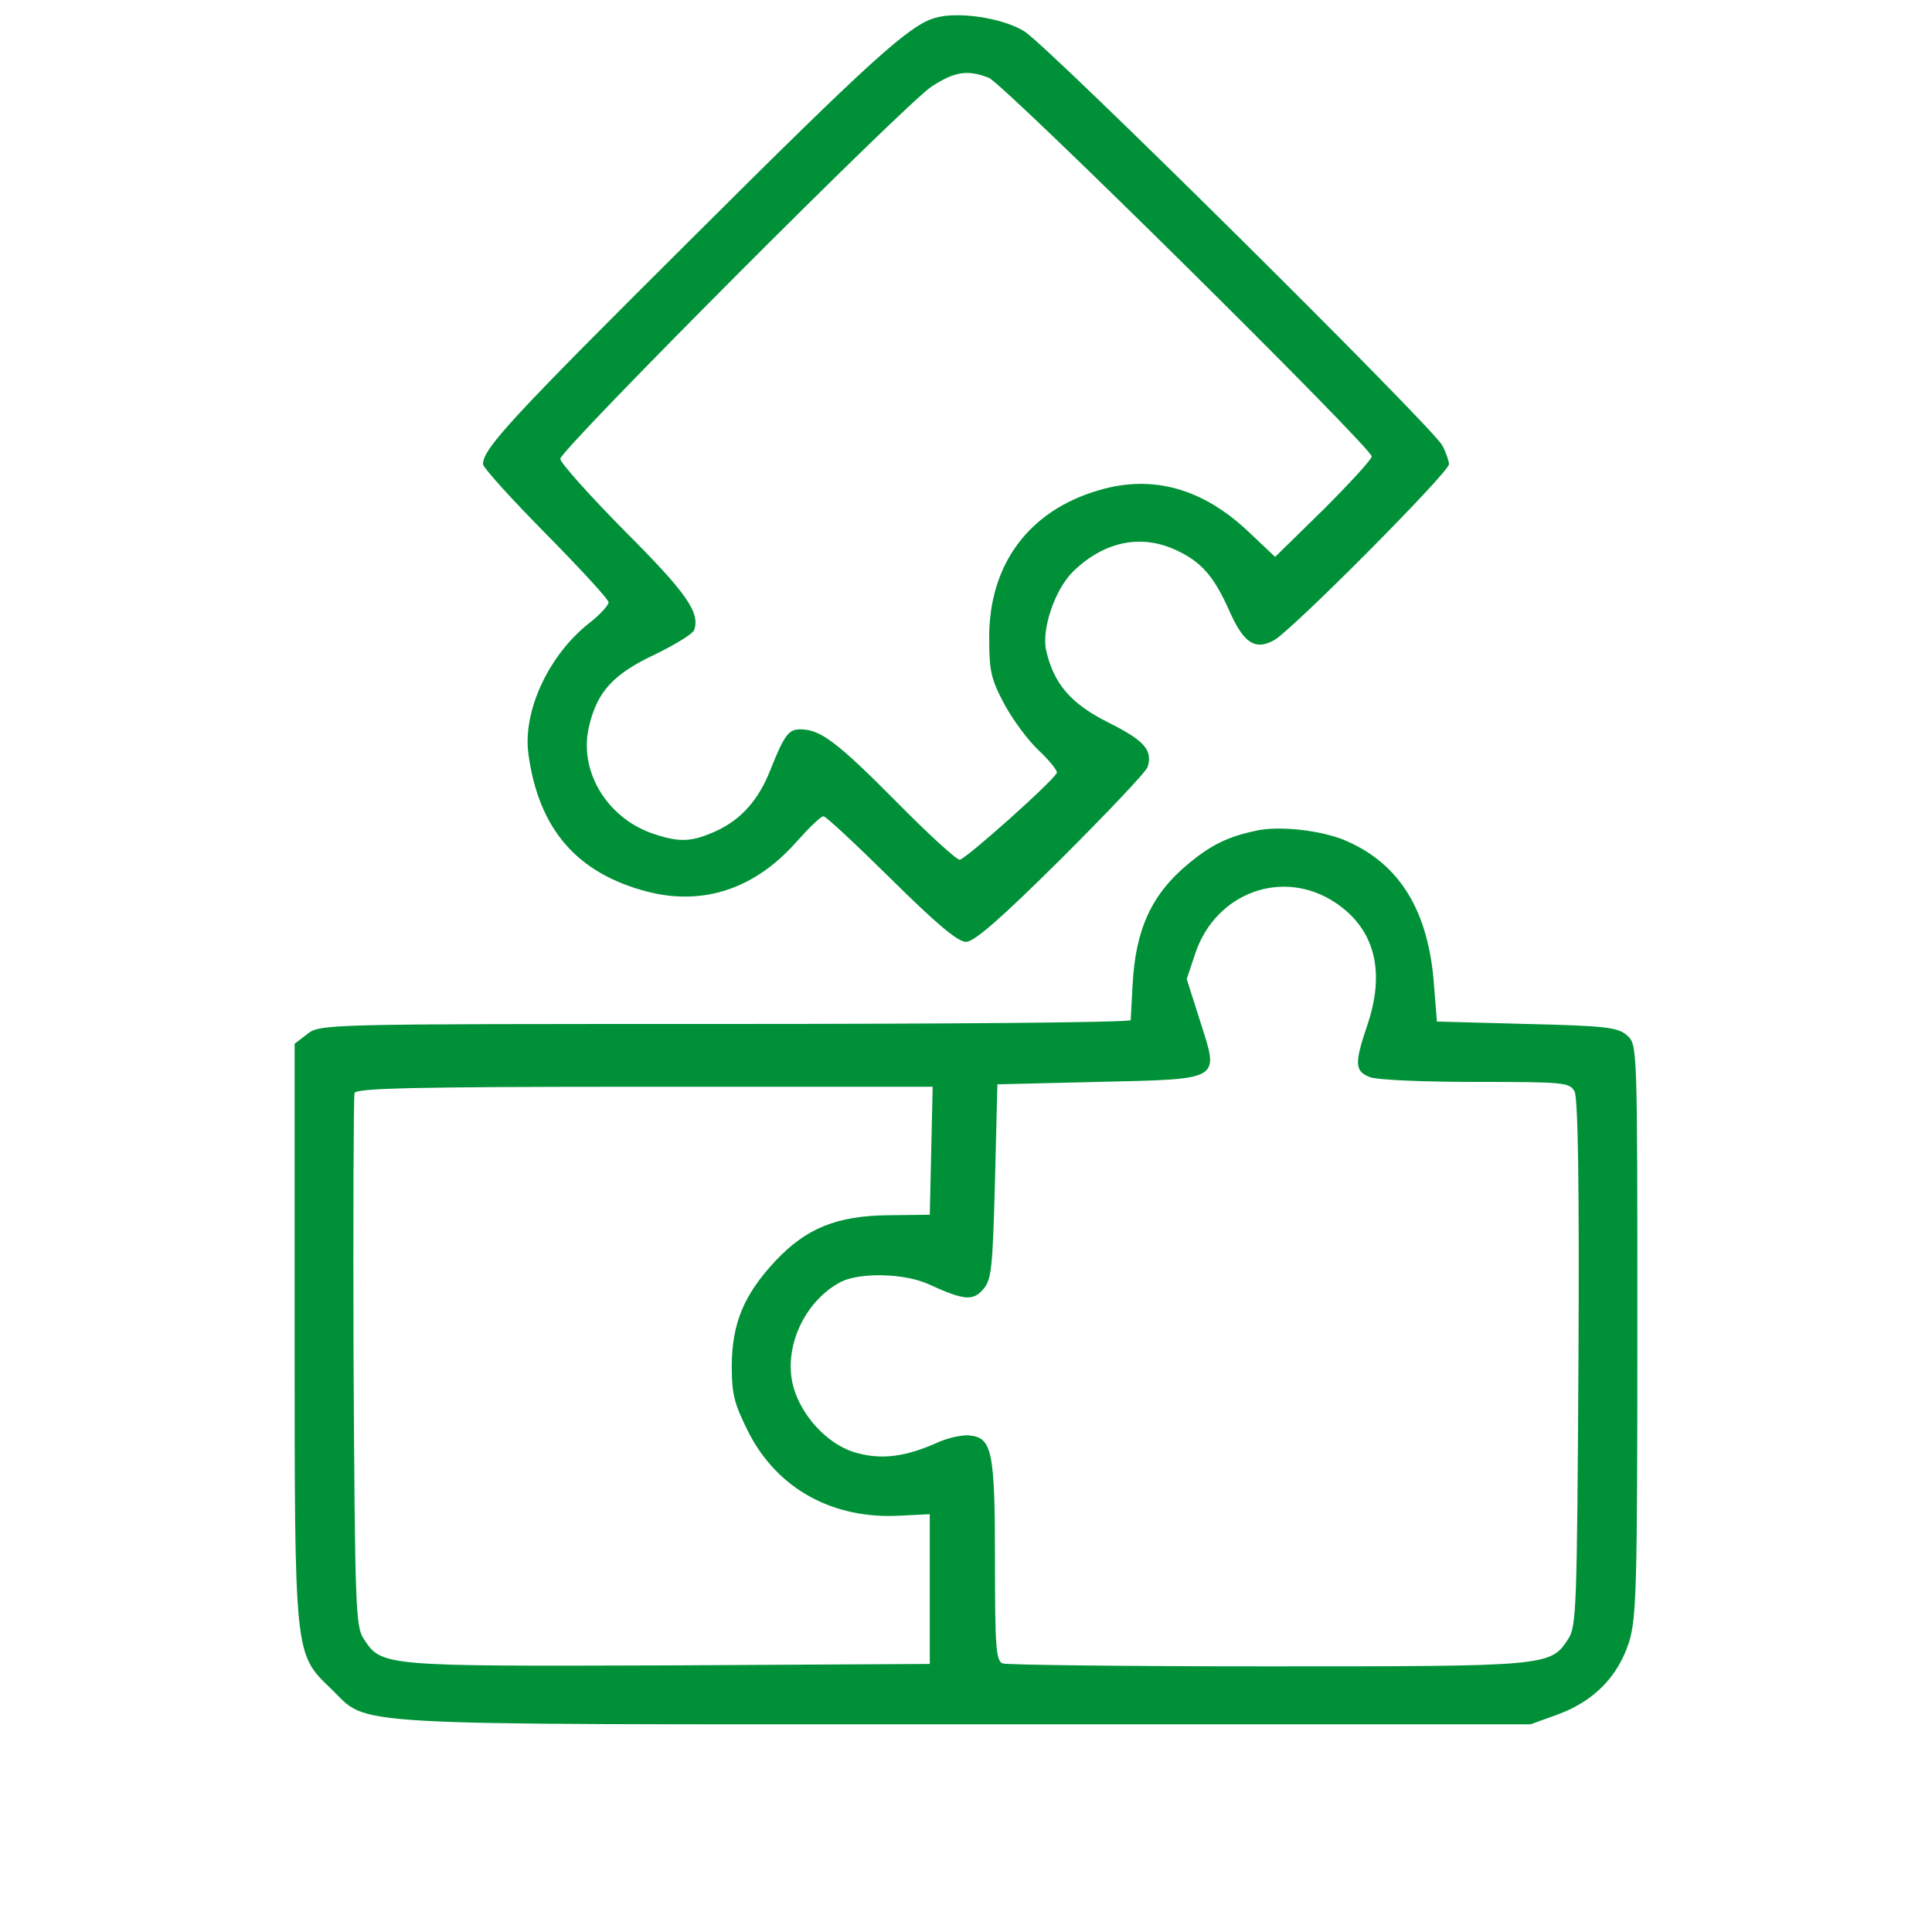
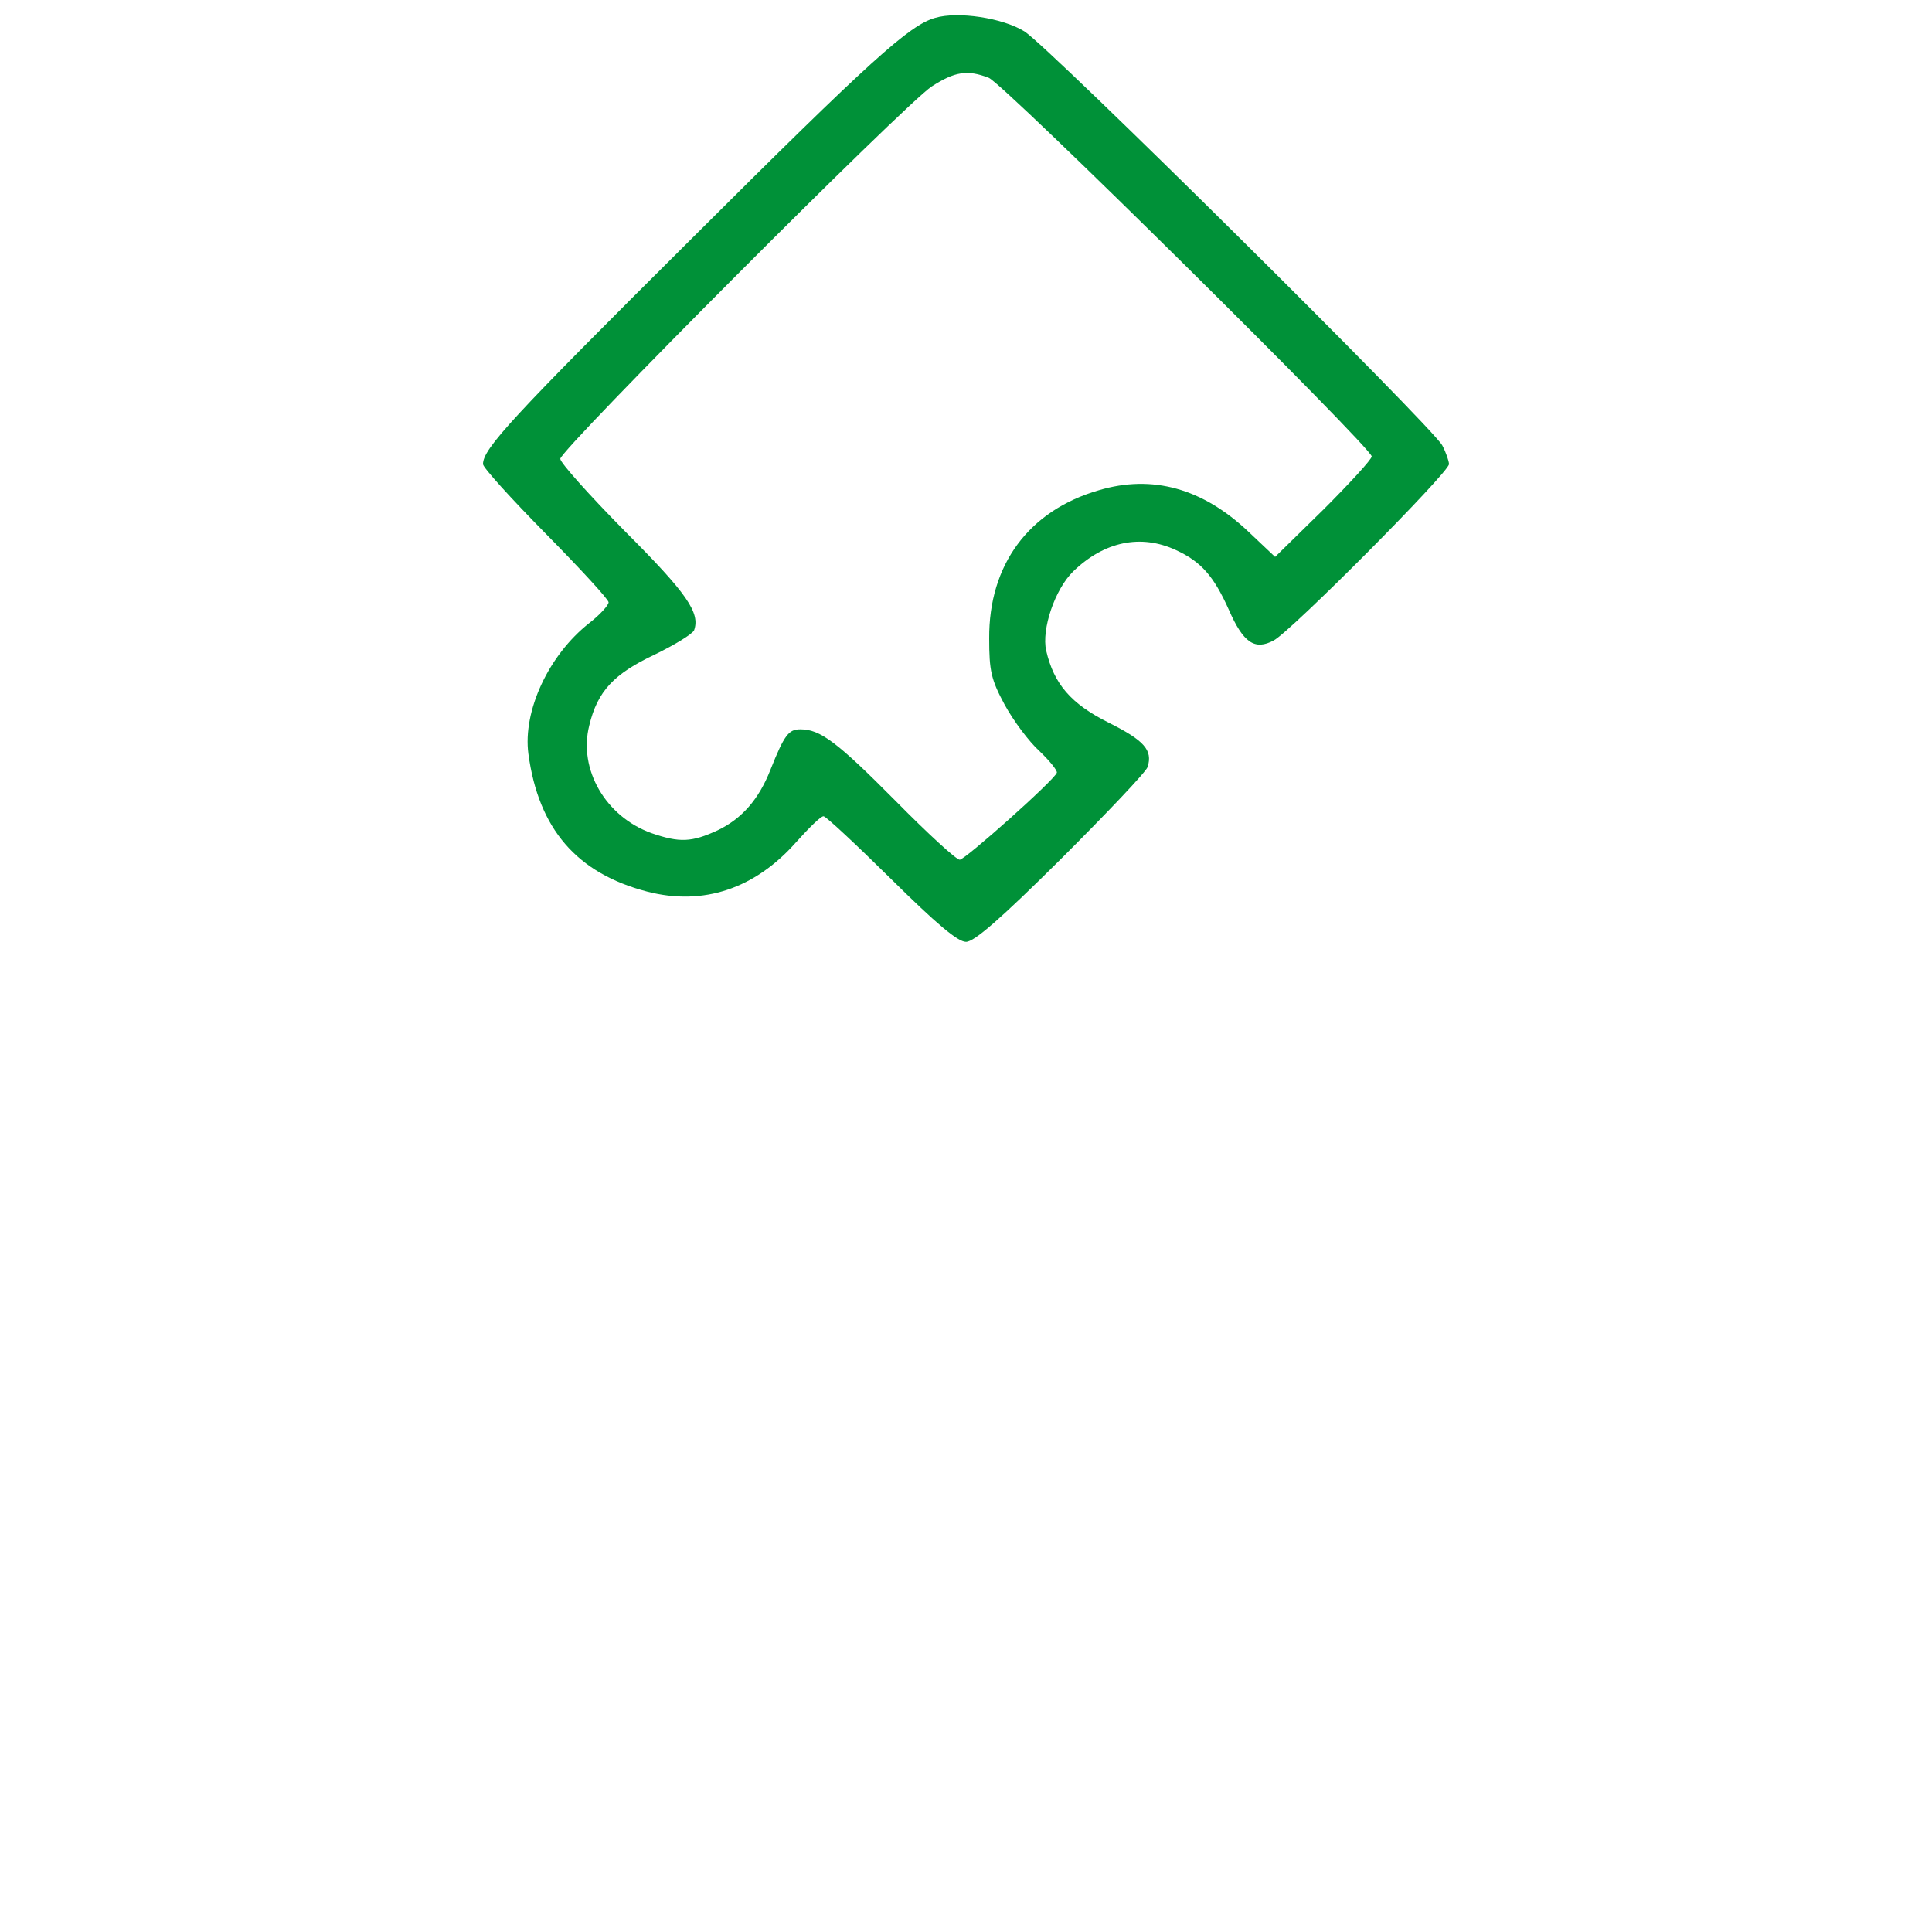
<svg xmlns="http://www.w3.org/2000/svg" version="1.0" width="400pt" height="400pt" viewBox="0 0 400 400" preserveAspectRatio="xMidYMid meet">
  <g transform="translate(0,400) scale(0.1,-0.1)" fill="#009138" stroke="none">
    <path d="M1936 3963 c-53 -15 -132 -86 -504 -457 -374 -372 -432 -435 -432 -467 0 -7 58 -71 130 -144 71 -72 130 -136 130 -142 0 -6 -18 -26 -40 -43 -84 -66 -138 -182 -126 -271 21 -155 100 -247 246 -285 116 -30 223 6 308 102 26 29 51 54 57 54 5 0 68 -59 140 -130 94 -93 138 -130 155 -130 17 0 71 47 197 172 95 95 176 180 179 190 11 35 -7 55 -81 92 -78 39 -113 80 -129 149 -10 44 18 127 56 164 64 62 140 78 213 44 52 -24 78 -54 109 -123 30 -69 54 -85 93 -64 35 18 363 348 363 365 0 6 -6 24 -14 39 -22 40 -814 825 -865 857 -45 28 -138 42 -185 28z m111 -124 c30 -11 793 -766 793 -784 0 -6 -45 -55 -100 -110 l-100 -98 -55 52 c-95 90 -199 119 -310 86 -145 -42 -228 -154 -227 -307 0 -67 4 -85 32 -137 18 -33 50 -76 72 -96 21 -20 38 -41 36 -45 -6 -16 -190 -180 -201 -180 -7 0 -66 54 -132 121 -123 124 -157 149 -198 149 -24 0 -33 -11 -62 -84 -24 -61 -59 -101 -109 -125 -54 -25 -79 -26 -137 -6 -95 34 -152 132 -129 223 17 71 51 107 136 147 41 20 77 42 81 50 13 36 -14 76 -143 205 -74 75 -134 142 -134 150 0 19 715 736 769 771 48 31 74 35 118 18z" />
-     <path d="M2600 2280 c-57 -12 -92 -29 -138 -67 -77 -63 -111 -136 -117 -251 -2 -37 -4 -70 -4 -74 -1 -5 -378 -8 -840 -8 -833 0 -838 0 -865 -21 l-26 -20 0 -593 c0 -676 -1 -669 75 -742 82 -79 -4 -74 1311 -74 l1173 0 58 21 c74 28 123 78 146 150 15 50 17 112 17 646 0 587 0 590 -21 609 -19 17 -42 20 -208 24 l-186 5 -6 75 c-11 154 -71 252 -184 300 -49 21 -138 31 -185 20z m165 -149 c82 -55 104 -143 65 -256 -26 -77 -25 -93 6 -105 14 -6 113 -10 219 -10 184 0 195 -1 205 -20 7 -14 10 -192 8 -563 -3 -500 -4 -545 -21 -570 -37 -57 -41 -57 -622 -57 -294 0 -540 3 -549 6 -14 5 -16 34 -16 213 0 226 -6 254 -52 259 -15 2 -47 -5 -70 -16 -64 -28 -111 -34 -161 -21 -55 13 -110 67 -131 127 -29 81 15 186 95 228 40 20 132 18 182 -5 72 -33 91 -35 112 -11 18 20 20 42 25 224 l5 201 207 5 c260 6 252 2 213 125 l-28 88 18 54 c43 126 182 176 290 104z m-837 -513 l-3 -133 -85 -1 c-108 -1 -171 -27 -235 -95 -65 -70 -89 -128 -90 -215 0 -62 5 -80 35 -140 60 -117 175 -180 314 -172 l61 3 0 -155 0 -155 -541 -3 c-592 -2 -594 -2 -631 55 -17 25 -18 70 -21 572 -1 300 0 551 2 558 4 10 120 13 601 13 l596 0 -3 -132z" />
  </g>
</svg>